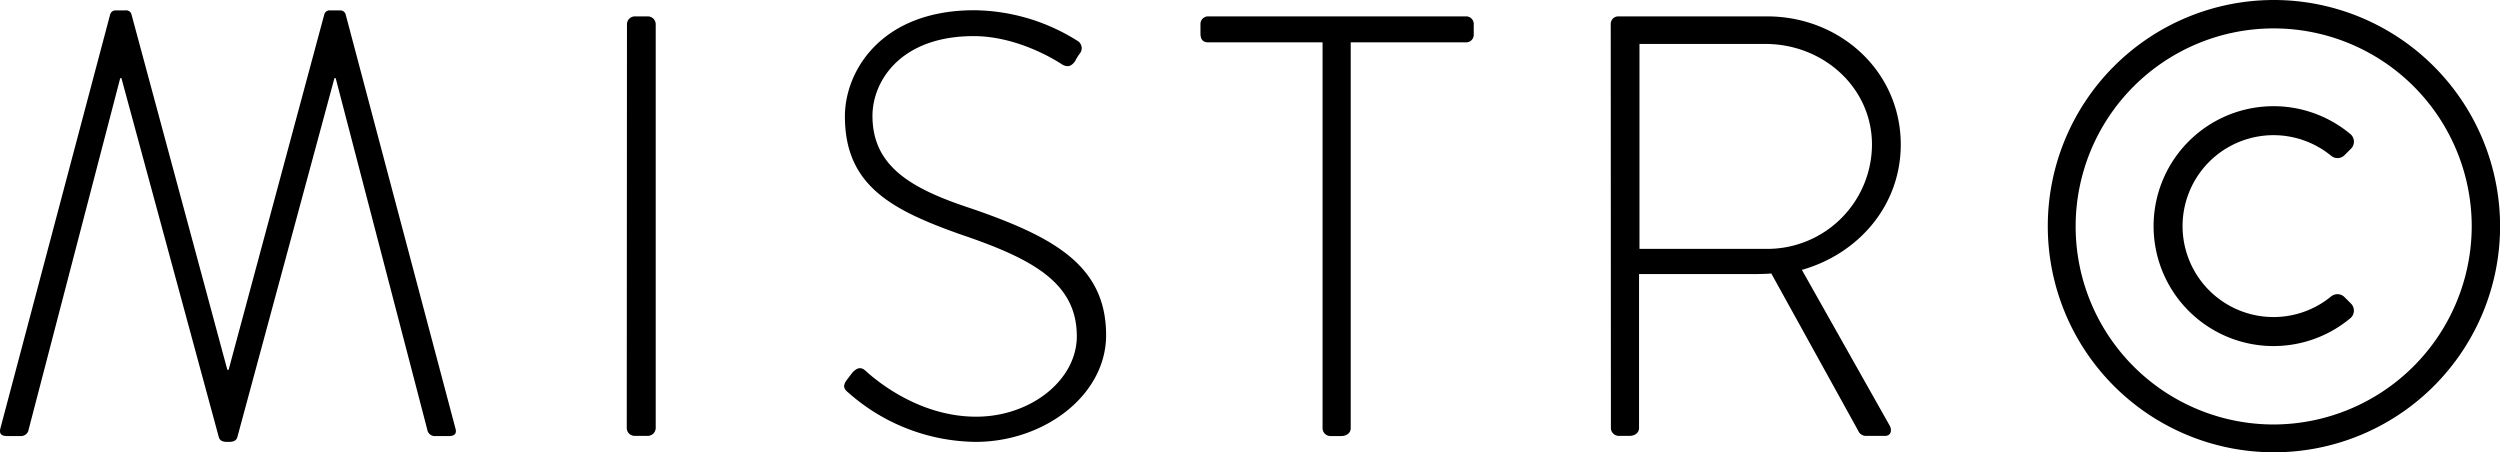
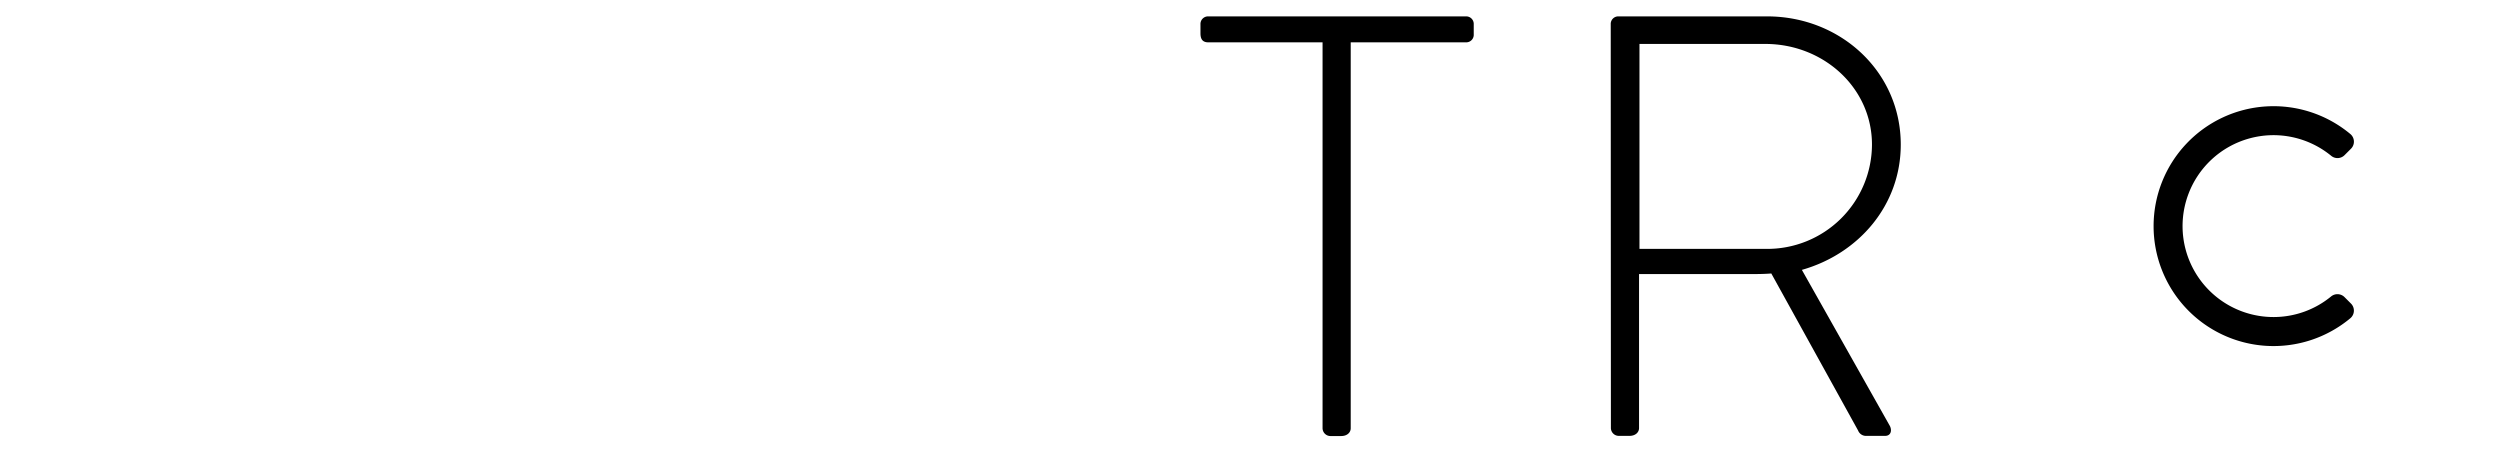
<svg xmlns="http://www.w3.org/2000/svg" viewBox="0 0 590.54 106.83">
  <defs>
    <style>.cls-1{fill:#000000;}</style>
  </defs>
  <title>Datový zdroj 1</title>
  <g id="Vrstva_2" data-name="Vrstva 2">
    <g id="Vrstva_1-2" data-name="Vrstva 1">
-       <path class="cls-1" d="M148.1,5.71a1.87,1.87,0,0,1,1.84-1.84h3.11a1.87,1.87,0,0,1,1.84,1.84v95.41a1.9,1.9,0,0,1-2,1.84h-3a1.87,1.87,0,0,1-1.84-1.84Z" />
-       <path class="cls-1" d="M200,89.79l1.28-1.69c1-1.14,2-1.56,3.11-.57,1.42,1.27,11.89,10.9,26.19,10.9,12.88,0,23.78-8.64,23.78-19,0-12.6-10.33-18.26-27.46-24.06-16.42-5.81-27.32-11.61-27.32-27.89,0-10.62,8.49-25.06,30.57-25.06a46.47,46.47,0,0,1,24.35,7.22,2,2,0,0,1,.57,3,11.7,11.7,0,0,0-1.13,1.84c-.85,1.13-1.7,1.55-3.12.7-.42-.28-9.91-6.65-20.81-6.65-17.41,0-23.92,10.76-23.92,18.83,0,12,9.2,17.27,23.5,21.94C249,56,261.28,62.76,261.28,79.18c0,14.15-14.58,25.2-30.86,25.2a46.08,46.08,0,0,1-30-11.61C199.56,92.06,198.85,91.35,200,89.79Z" />
      <path class="cls-1" d="M312.41,10h-27c-1.41,0-1.84-.85-1.84-2.13V5.71a1.79,1.79,0,0,1,1.84-1.84h60.87a1.78,1.78,0,0,1,1.84,1.84V8.12A1.78,1.78,0,0,1,346.24,10H319.06v91.16c0,1-.84,1.84-2.26,1.84h-2.55a1.87,1.87,0,0,1-1.84-1.84Z" />
      <path class="cls-1" d="M380.48,5.71a1.78,1.78,0,0,1,1.84-1.84h35.1c17.27,0,31.57,13,31.57,30.29,0,14.3-9.91,25.77-23.36,29.59l20.67,36.66c.71,1.13.43,2.55-1,2.55h-4.39a2,2,0,0,1-2-1.27L418.41,64.6c-1.84.14-3.39.14-5.24.14h-26v36.38c0,1-.85,1.84-2.26,1.84h-2.55a1.87,1.87,0,0,1-1.84-1.84Zm36.66,53.08a24.73,24.73,0,0,0,25.05-24.63c0-13.44-11.46-23.78-25.19-23.78H387.27V58.79Z" />
-       <path class="cls-1" d="M537,0a53.42,53.42,0,1,0,53.56,53.41A53.47,53.47,0,0,0,537,0Zm0,100.27a46.78,46.78,0,1,1,46.86-46.86A46.91,46.91,0,0,1,537,100.27Z" />
      <path class="cls-1" d="M537.06,74.89a21.48,21.48,0,1,1,13.61-38.08,2.34,2.34,0,0,0,3.15-.16l1.52-1.52a2.35,2.35,0,0,0-.15-3.47,28.33,28.33,0,1,0,0,43.51,2.35,2.35,0,0,0,.14-3.47l-1.52-1.52a2.36,2.36,0,0,0-3.17-.15A21.4,21.4,0,0,1,537.06,74.89Z" />
-       <path class="cls-1" d="M107.56,101.12,81.66,3.45a1.32,1.32,0,0,0-1.28-1H78a1.29,1.29,0,0,0-1.41,1L54,87.36H53.7L31.07,3.45a1.29,1.29,0,0,0-1.41-1H27.29a1.32,1.32,0,0,0-1.28,1L.11,101.12C-.28,102.54.4,103,1.67,103h3.4a1.81,1.81,0,0,0,1.7-1.56L28.4,18.45h.28l23,84.79c.24.89,1,1.14,1.91,1.14h.57c.9,0,1.67-.25,1.91-1.14L79,18.45h.29l21.63,83a1.81,1.81,0,0,0,1.7,1.56H106C107.27,103,108,102.54,107.56,101.12Z" />
    </g>
  </g>
</svg>